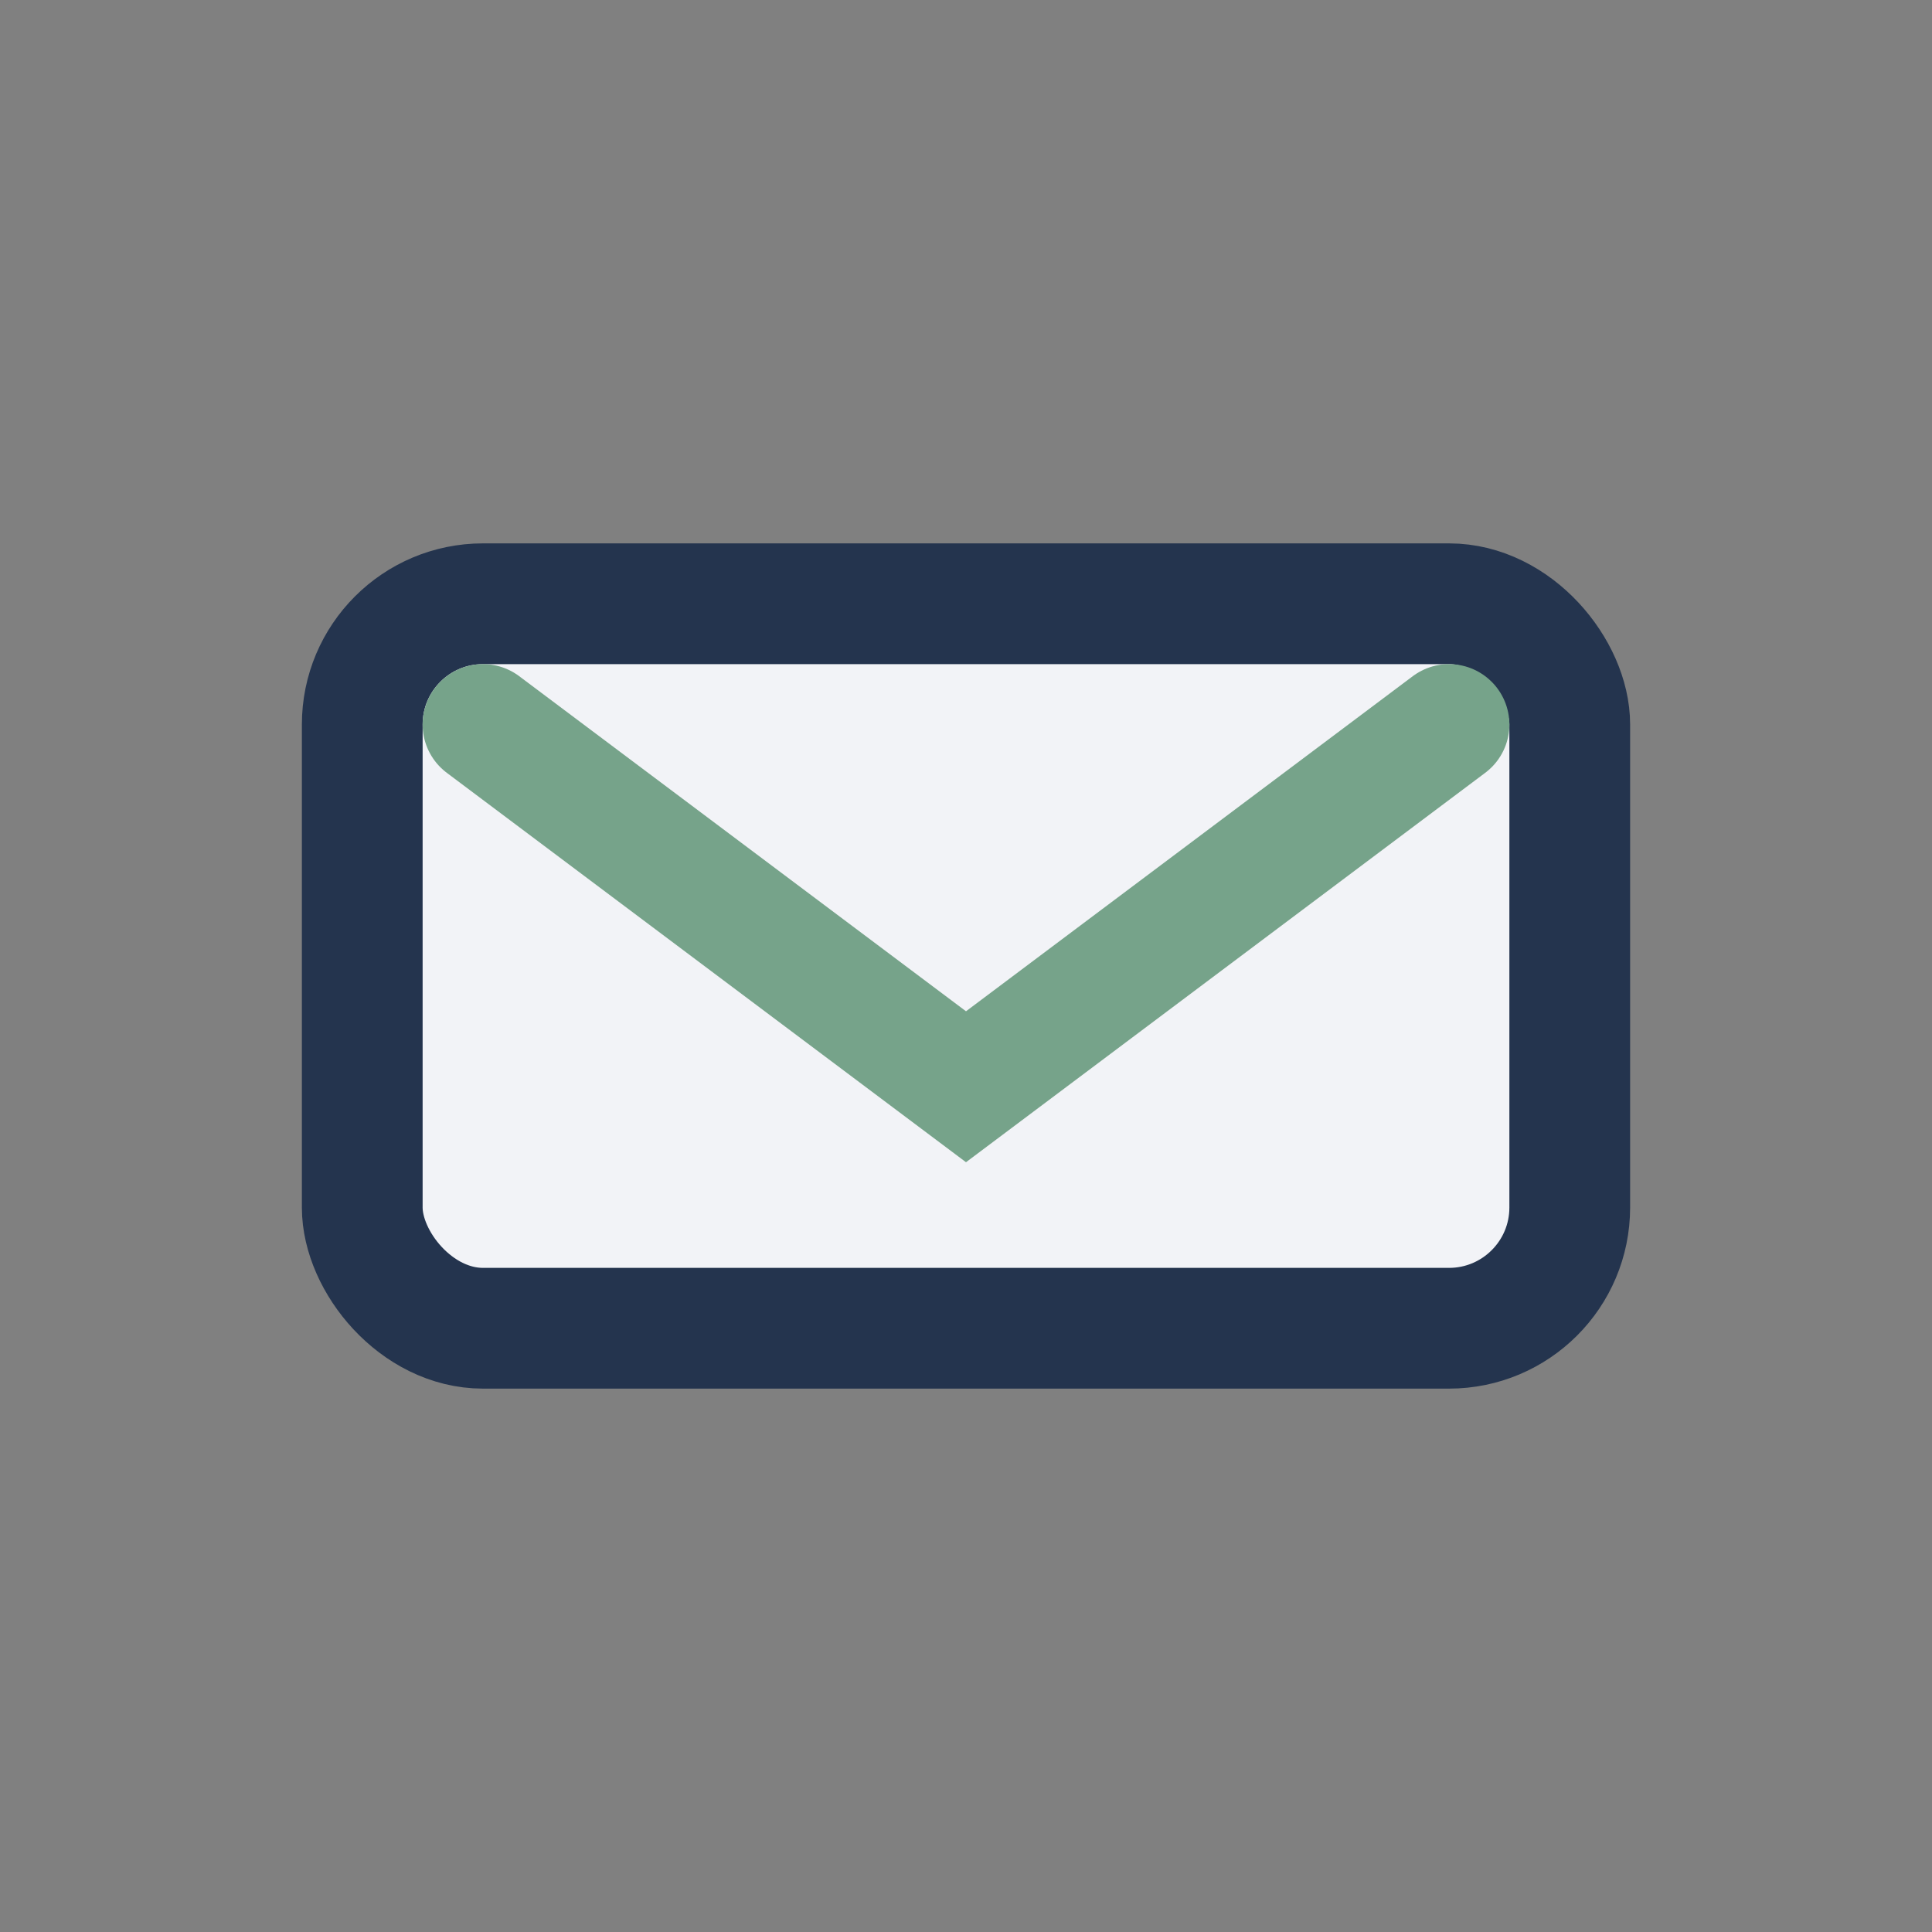
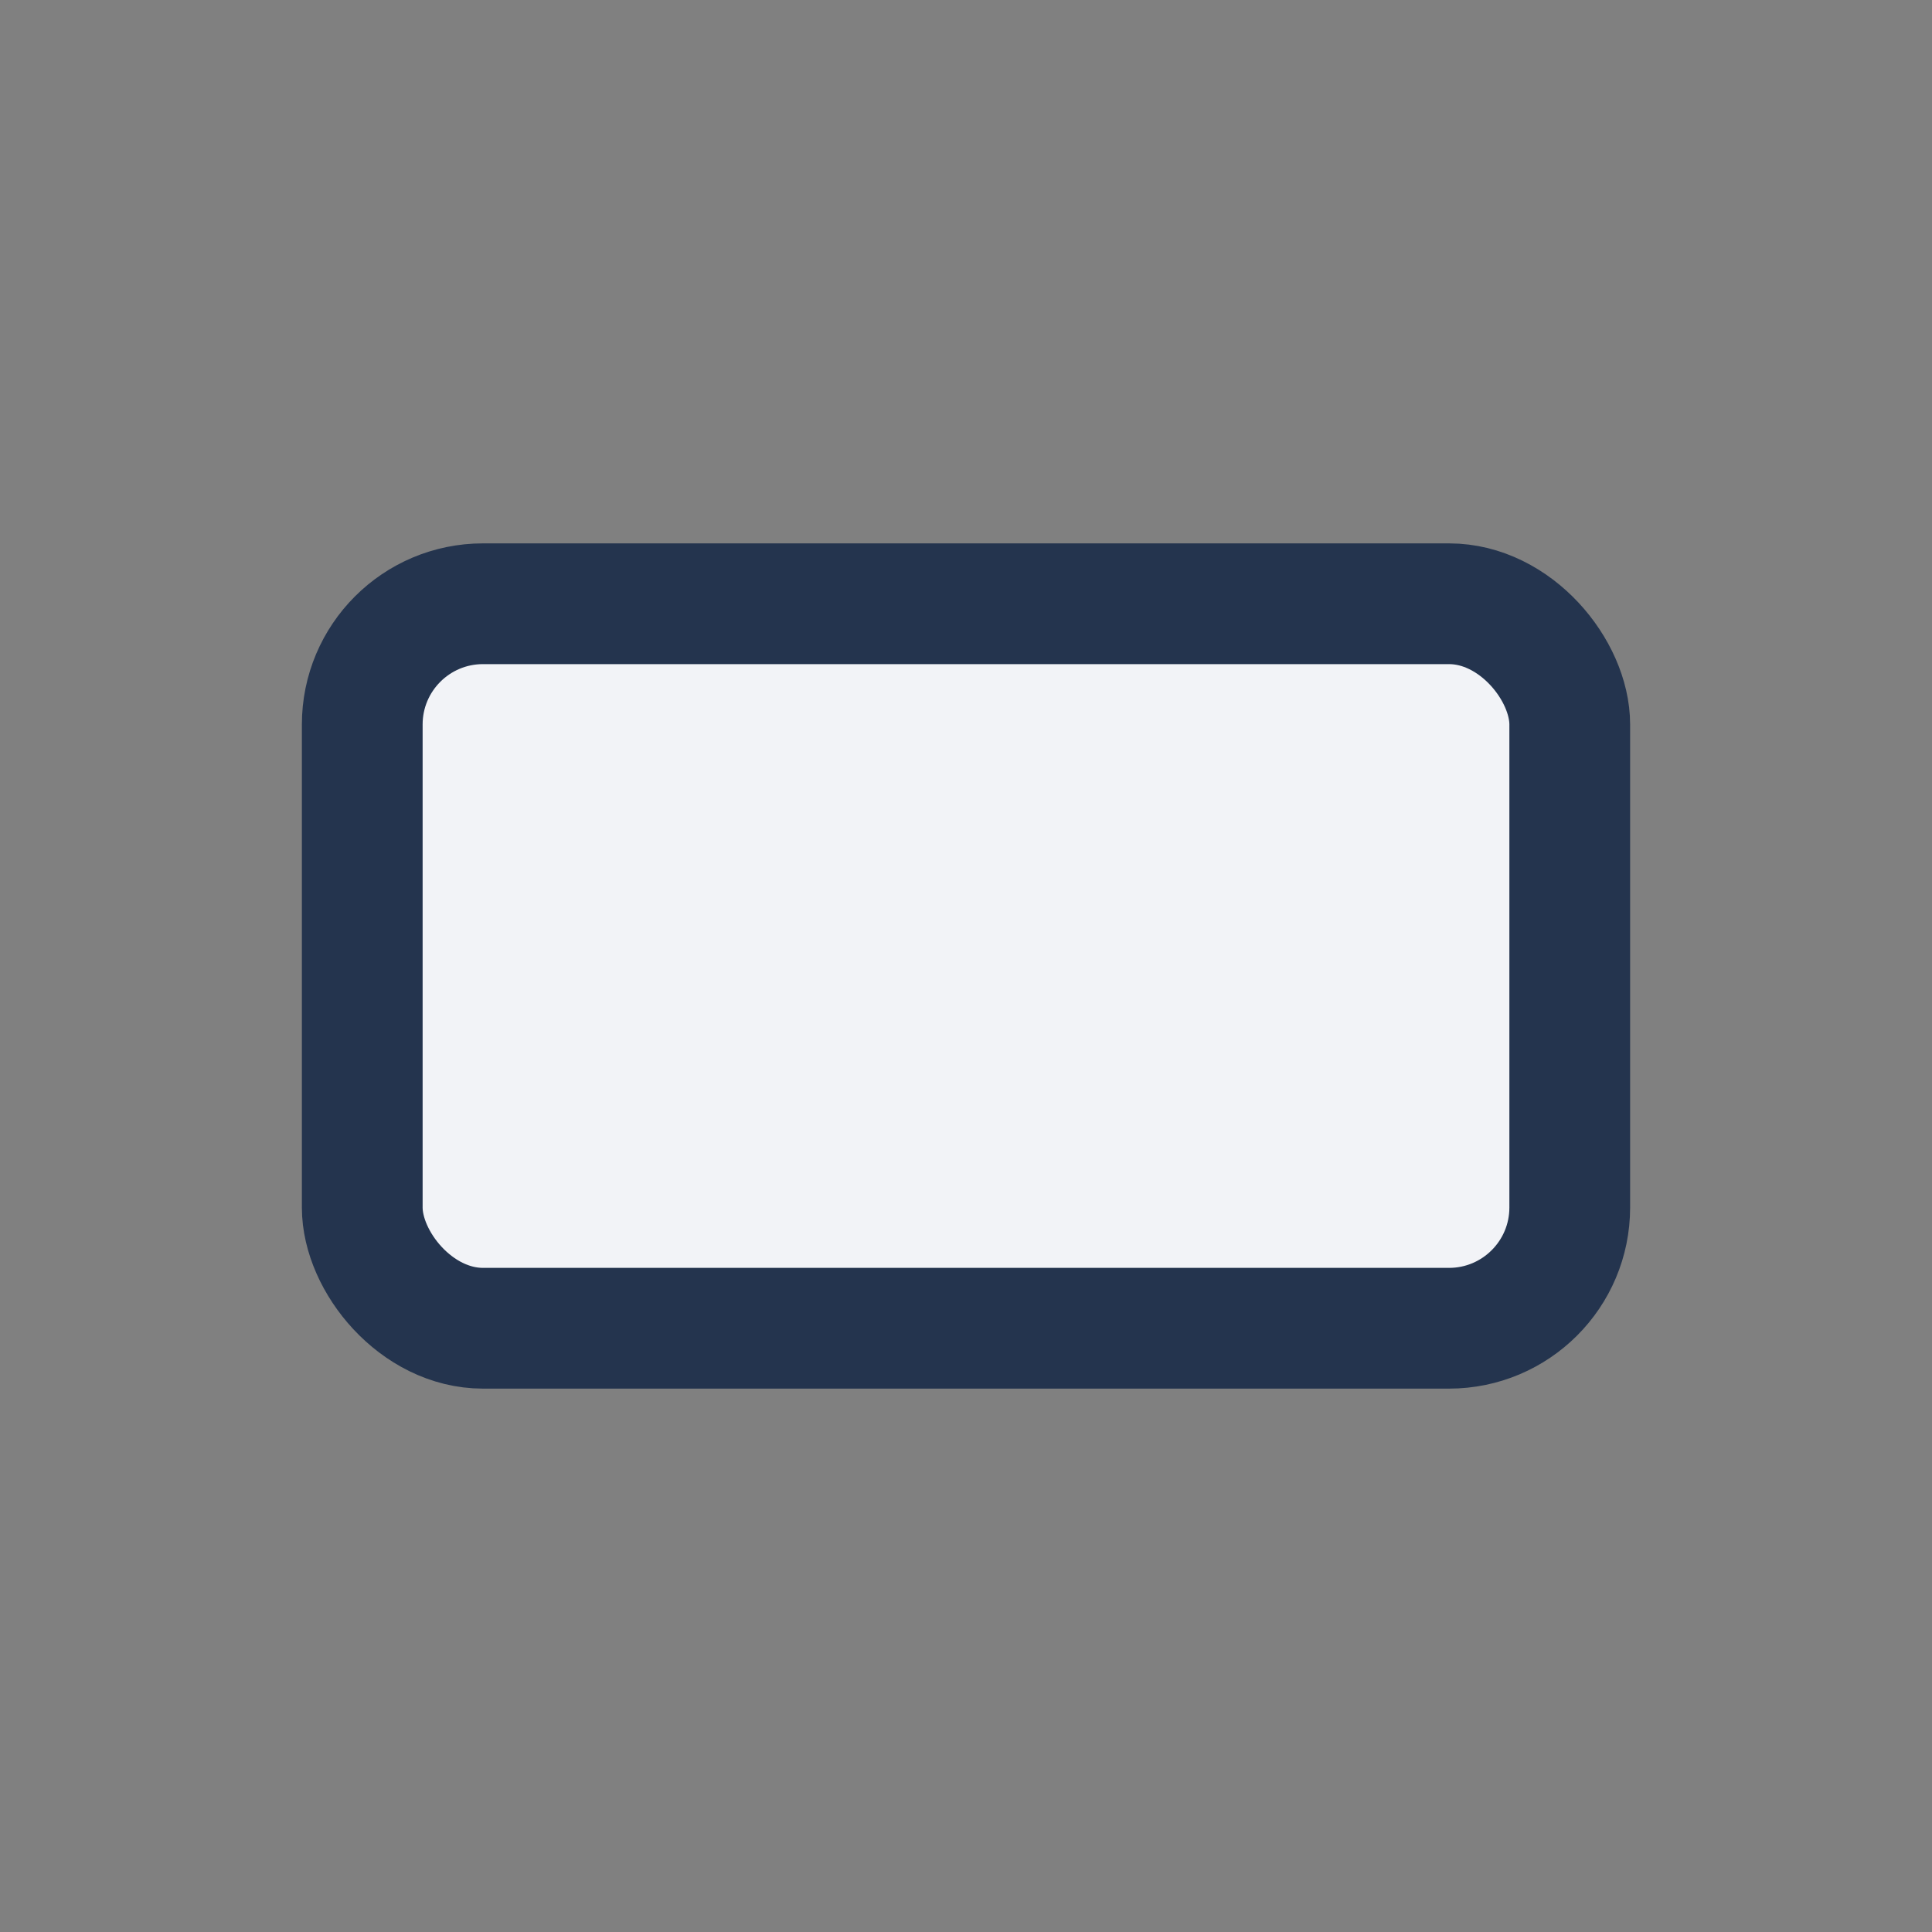
<svg xmlns="http://www.w3.org/2000/svg" width="32" height="32" viewBox="0 0 32 32">
  <rect x="0" y="0" width="32" height="32" fill="#808080" stroke="none" />
  <rect x="6" y="10" width="20" height="12" rx="2" fill="#F2F3F7" stroke="#24344E" stroke-width="2" />
-   <path d="M8 12l8 6 8-6" stroke="#76A38A" stroke-width="2" fill="none" stroke-linecap="round" />
</svg>